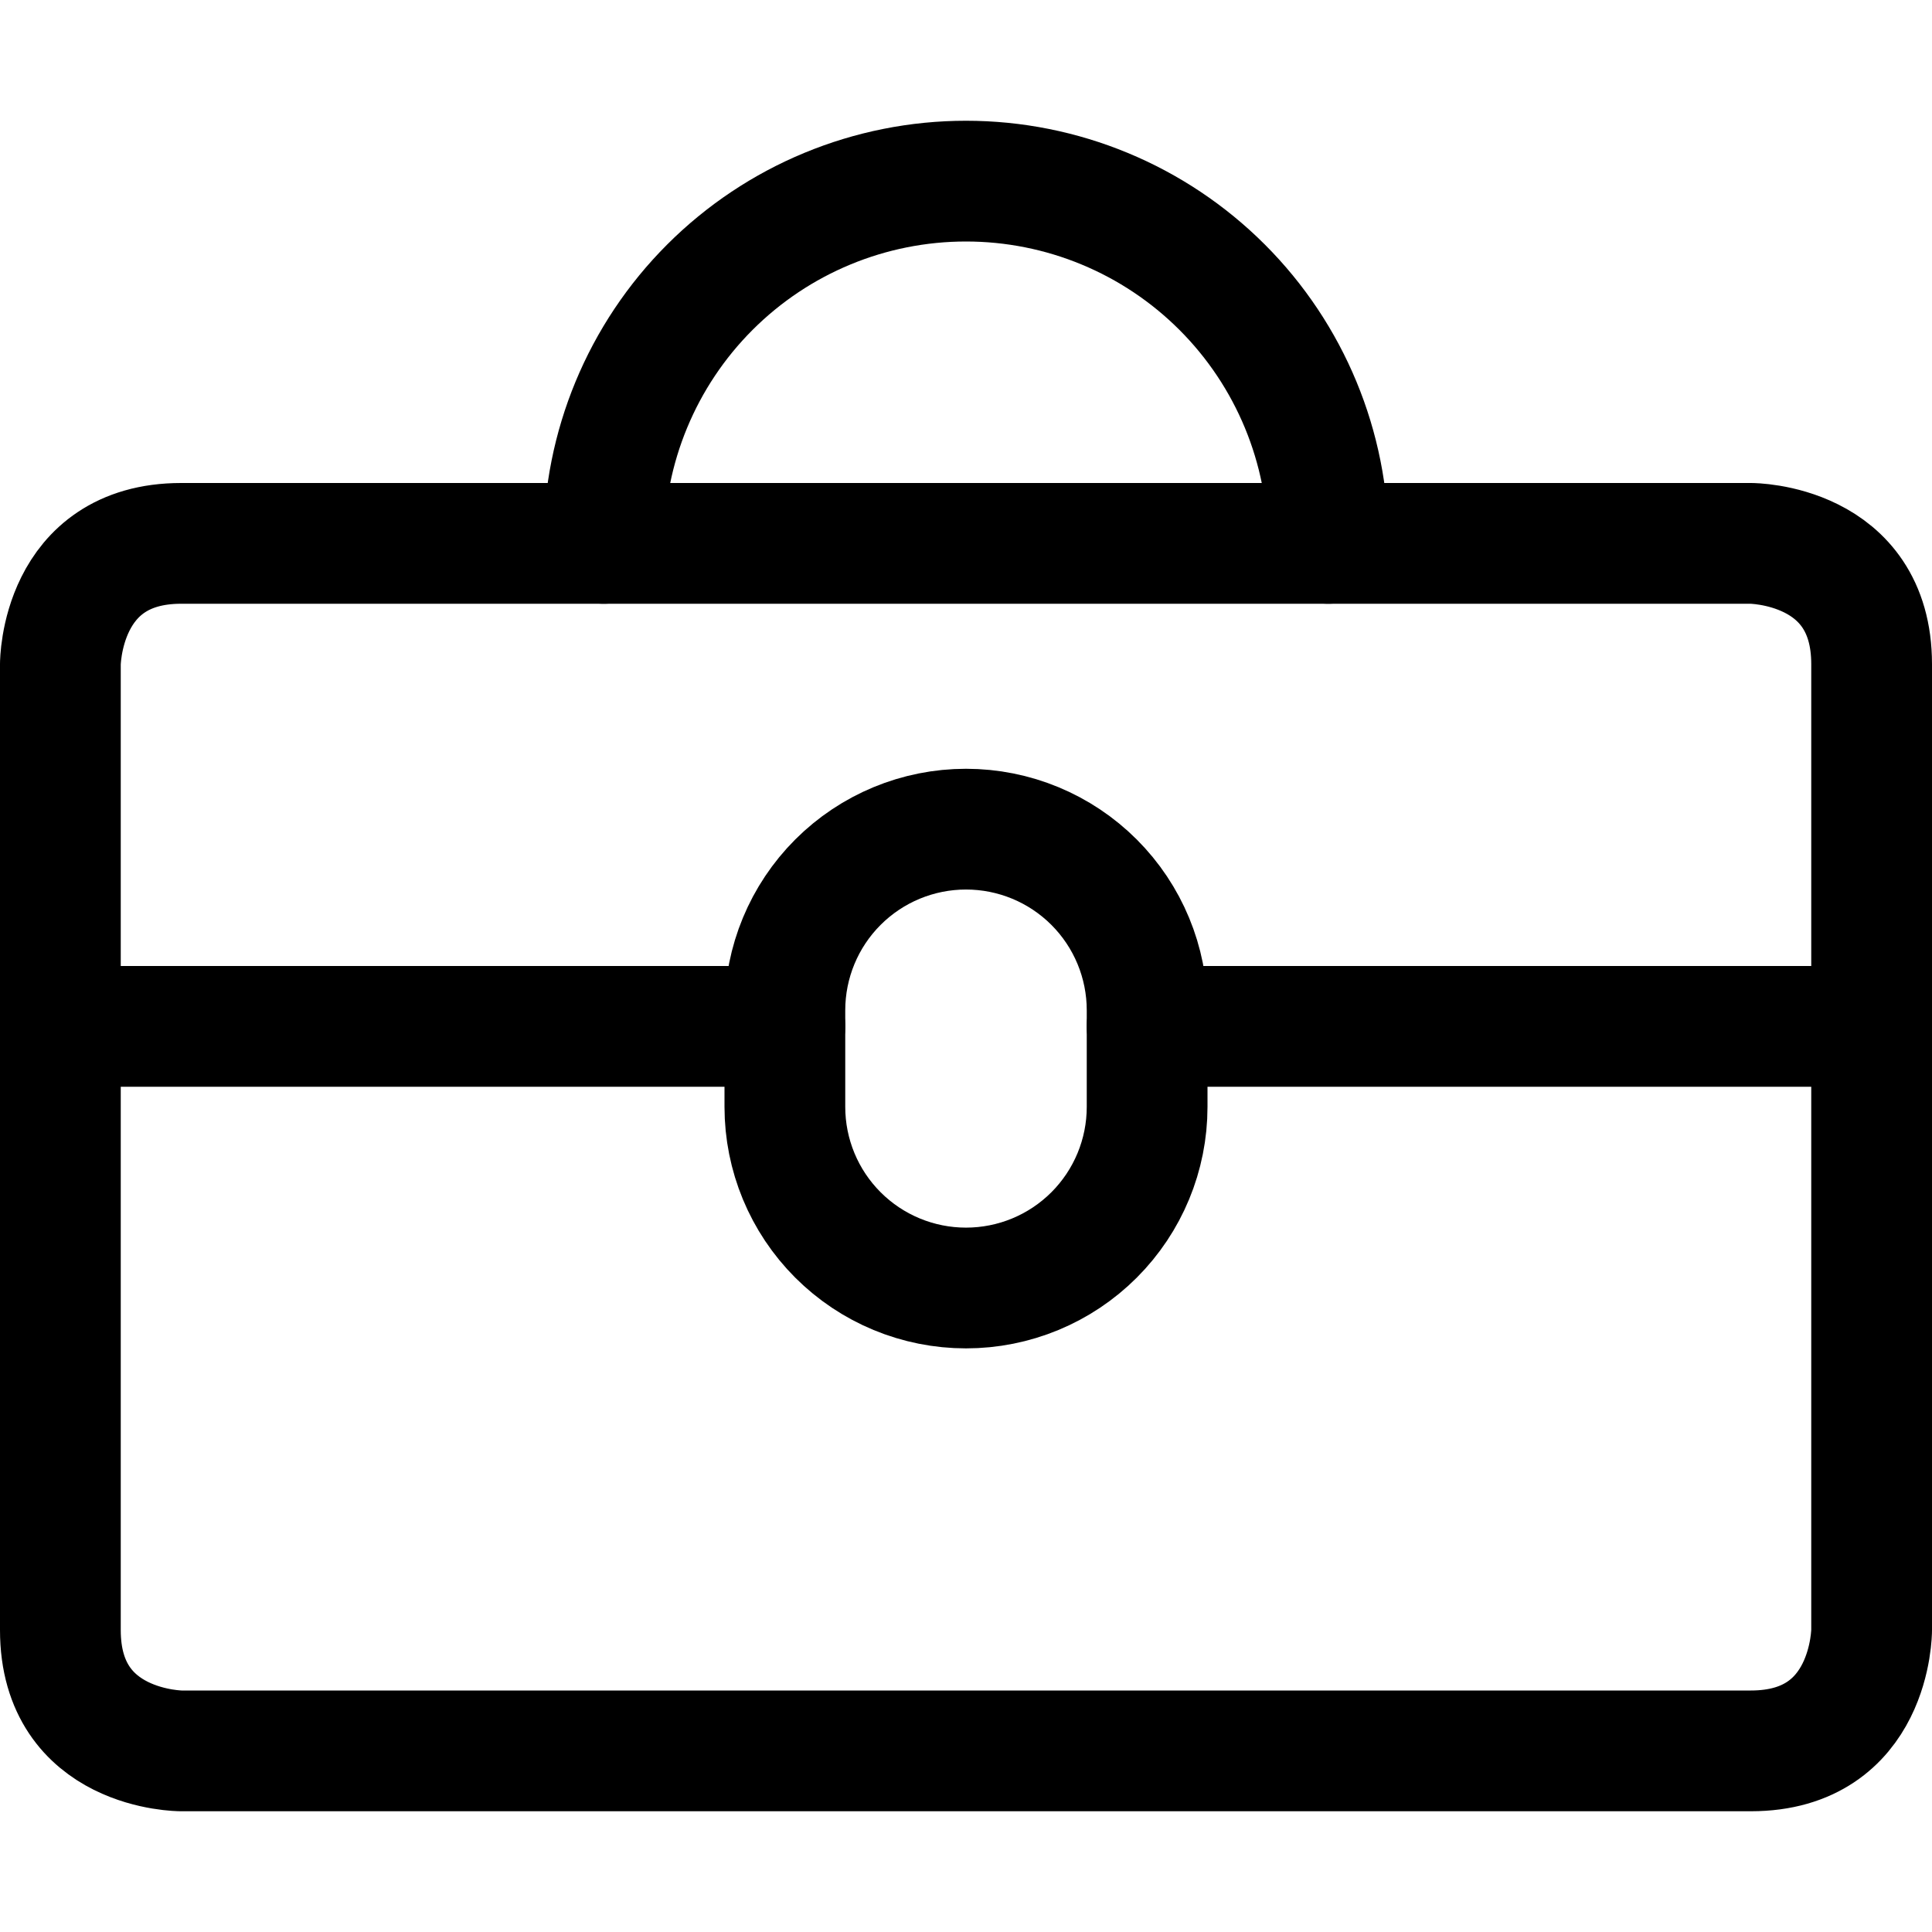
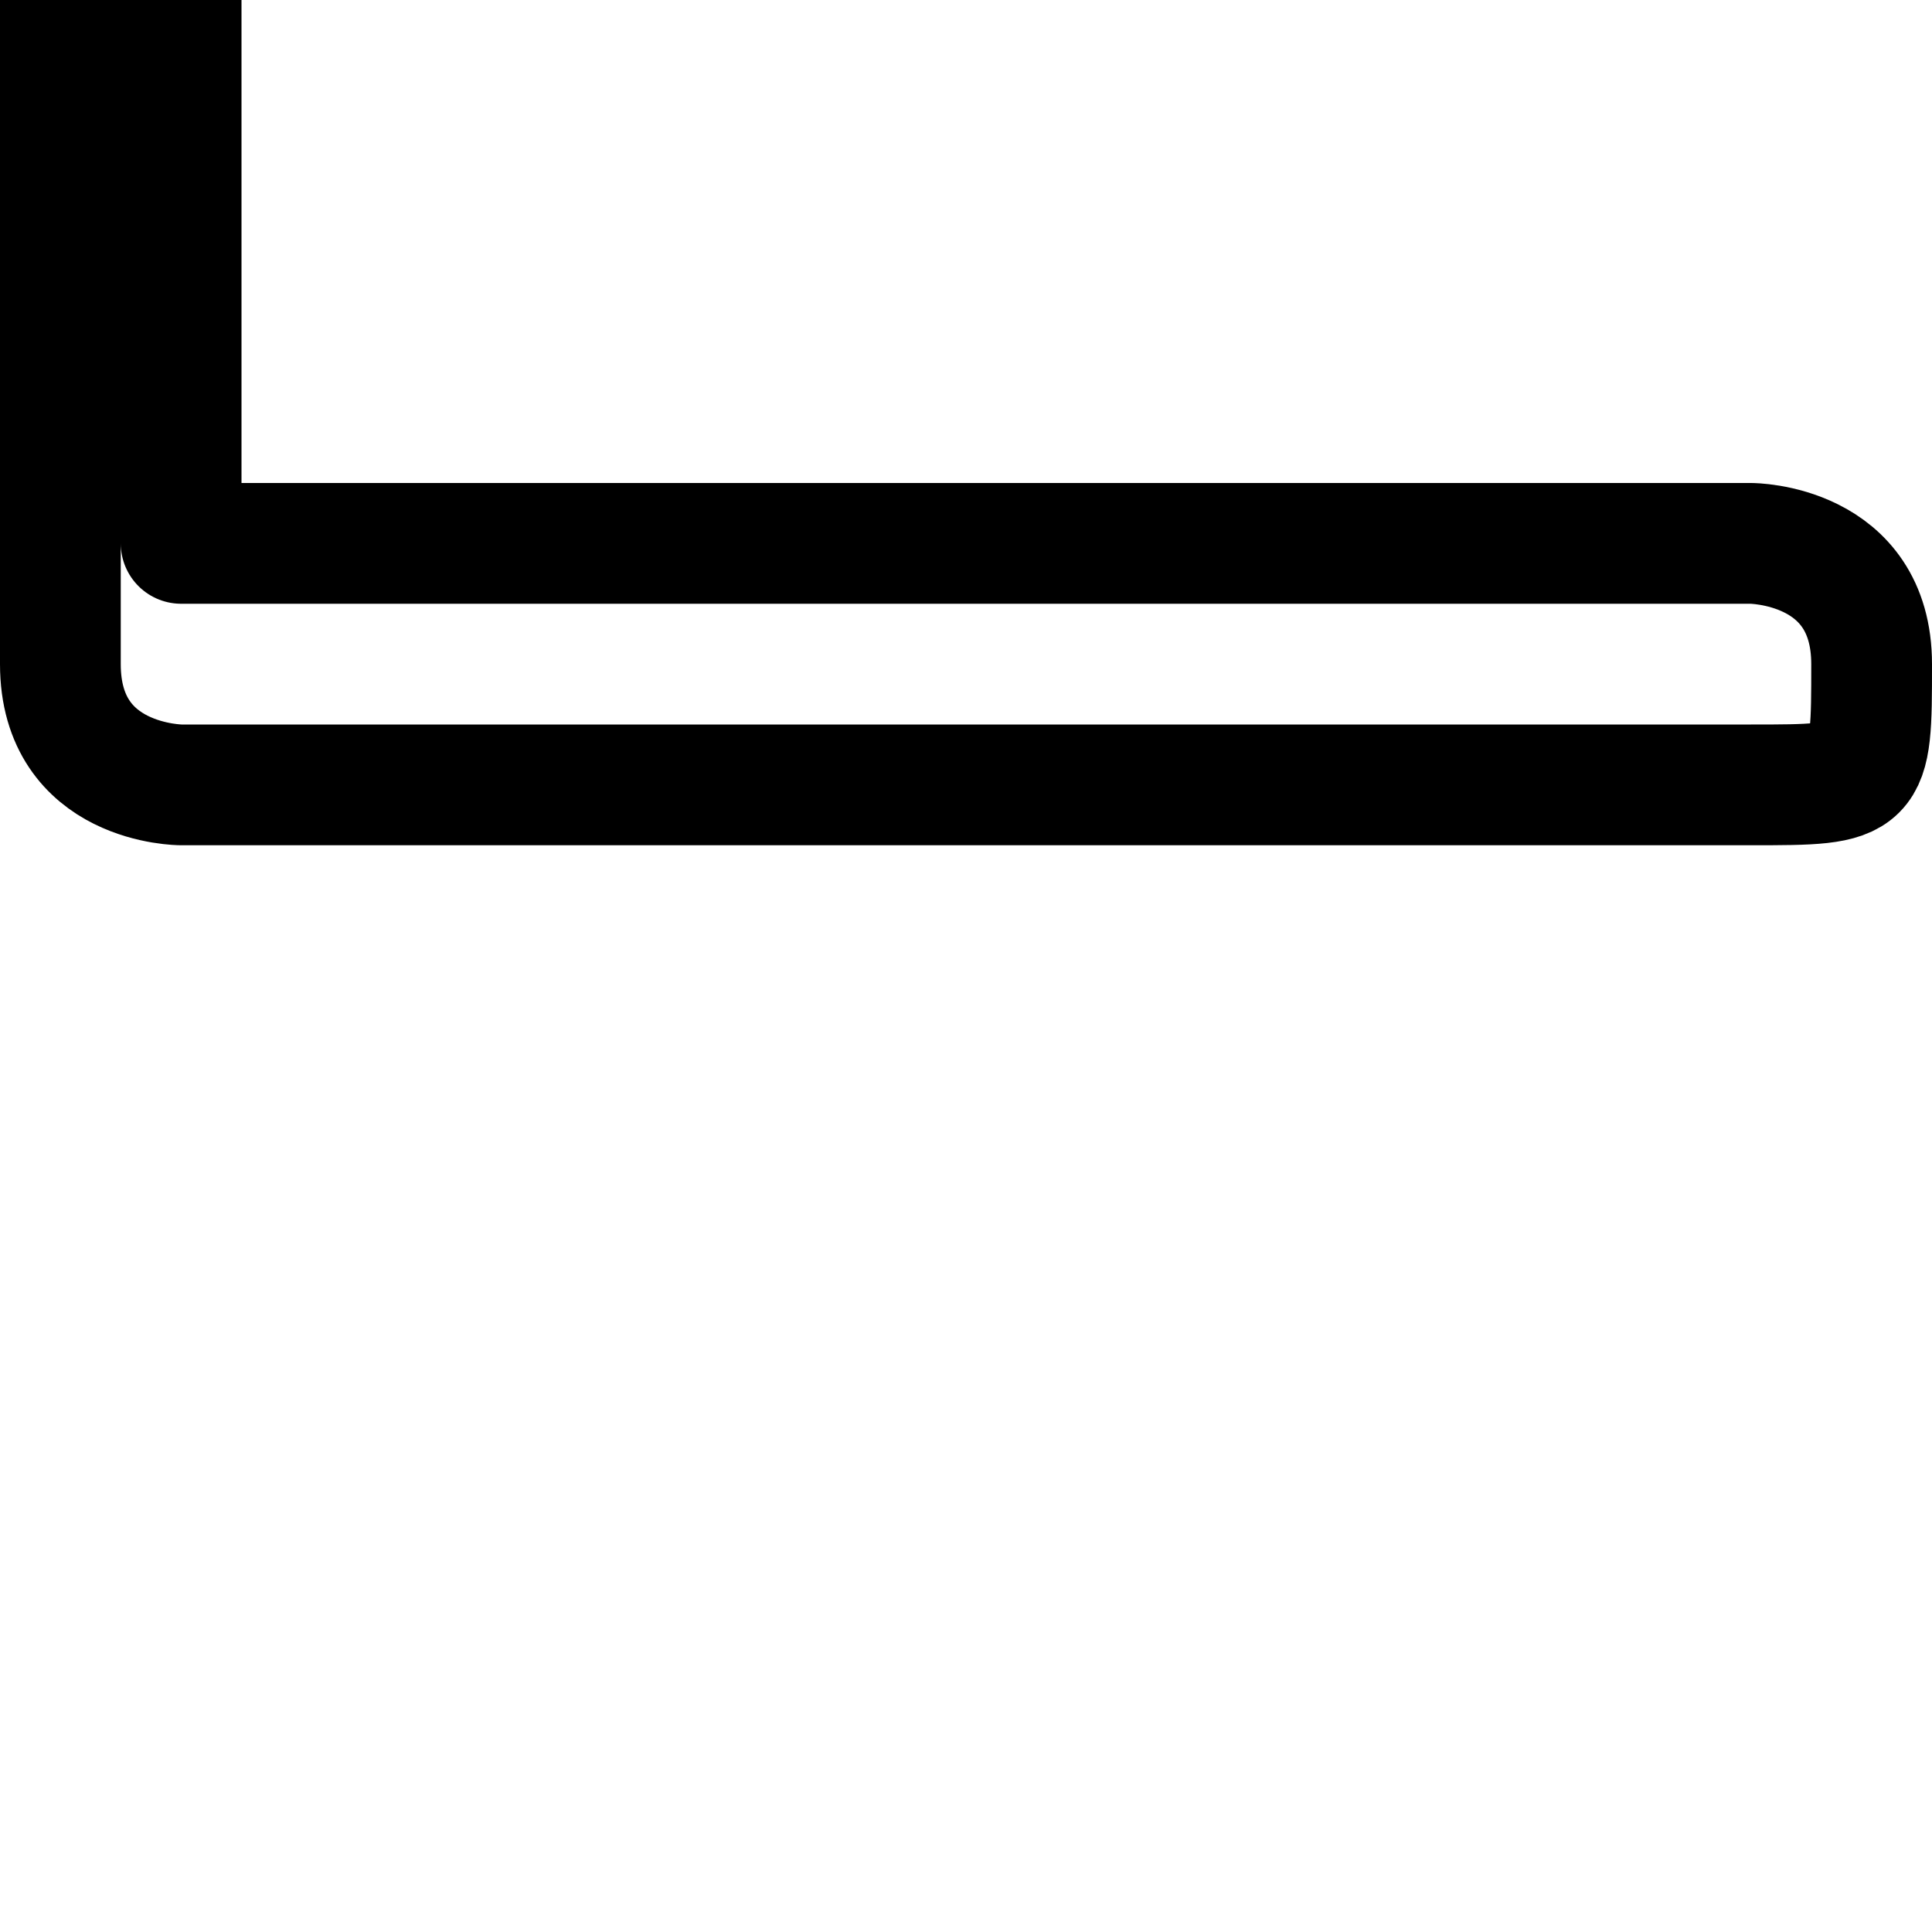
<svg xmlns="http://www.w3.org/2000/svg" fill="none" viewBox="0 0 24 24" id="Tool-Box--Streamline-Ultimate">
  <desc>
    Tool Box Streamline Icon: https://streamlinehq.com
  </desc>
-   <path stroke="#000000" stroke-linecap="round" stroke-linejoin="round" d="M2.25 6.75h19.5s1.5 0 1.5 1.5v12s0 1.5 -1.5 1.5H2.25s-1.5 0 -1.5 -1.5v-12s0 -1.5 1.5 -1.5Z" stroke-width="1.5" />
-   <path stroke="#000000" stroke-linecap="round" stroke-linejoin="round" d="M16.5 6.75c0 -1.193 -0.474 -2.338 -1.318 -3.182C14.338 2.724 13.194 2.25 12 2.25s-2.338 0.474 -3.182 1.318C7.974 4.412 7.5 5.557 7.5 6.75" stroke-width="1.5" />
-   <path stroke="#000000" stroke-linecap="round" stroke-linejoin="round" d="M0.75 12.75h9" stroke-width="1.5" />
-   <path stroke="#000000" stroke-linecap="round" stroke-linejoin="round" d="M14.25 12.75h9" stroke-width="1.5" />
-   <path stroke="#000000" stroke-linecap="round" stroke-linejoin="round" d="M9.75 13.75c0 0.597 0.237 1.169 0.659 1.591 0.422 0.422 0.994 0.659 1.591 0.659s1.169 -0.237 1.591 -0.659c0.422 -0.422 0.659 -0.994 0.659 -1.591v-1.2c0 -0.597 -0.237 -1.169 -0.659 -1.591 -0.422 -0.422 -0.994 -0.659 -1.591 -0.659s-1.169 0.237 -1.591 0.659c-0.422 0.422 -0.659 0.994 -0.659 1.591v1.2Z" stroke-width="1.5" />
+   <path stroke="#000000" stroke-linecap="round" stroke-linejoin="round" d="M2.25 6.75h19.5s1.5 0 1.5 1.5s0 1.5 -1.5 1.5H2.25s-1.5 0 -1.5 -1.5v-12s0 -1.5 1.5 -1.5Z" stroke-width="1.5" />
</svg>